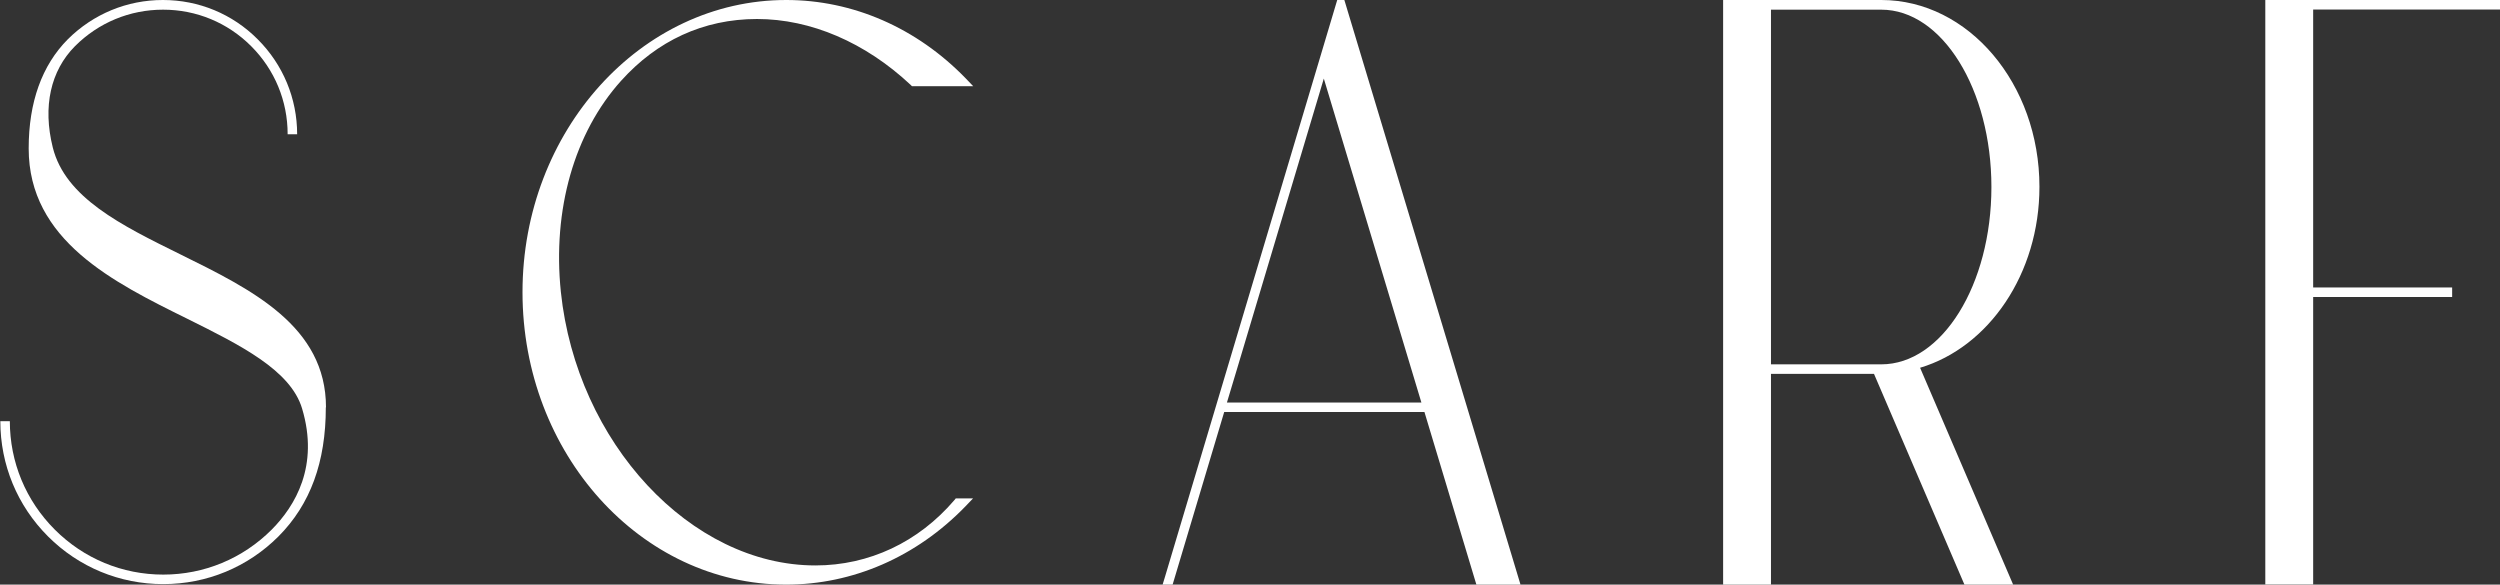
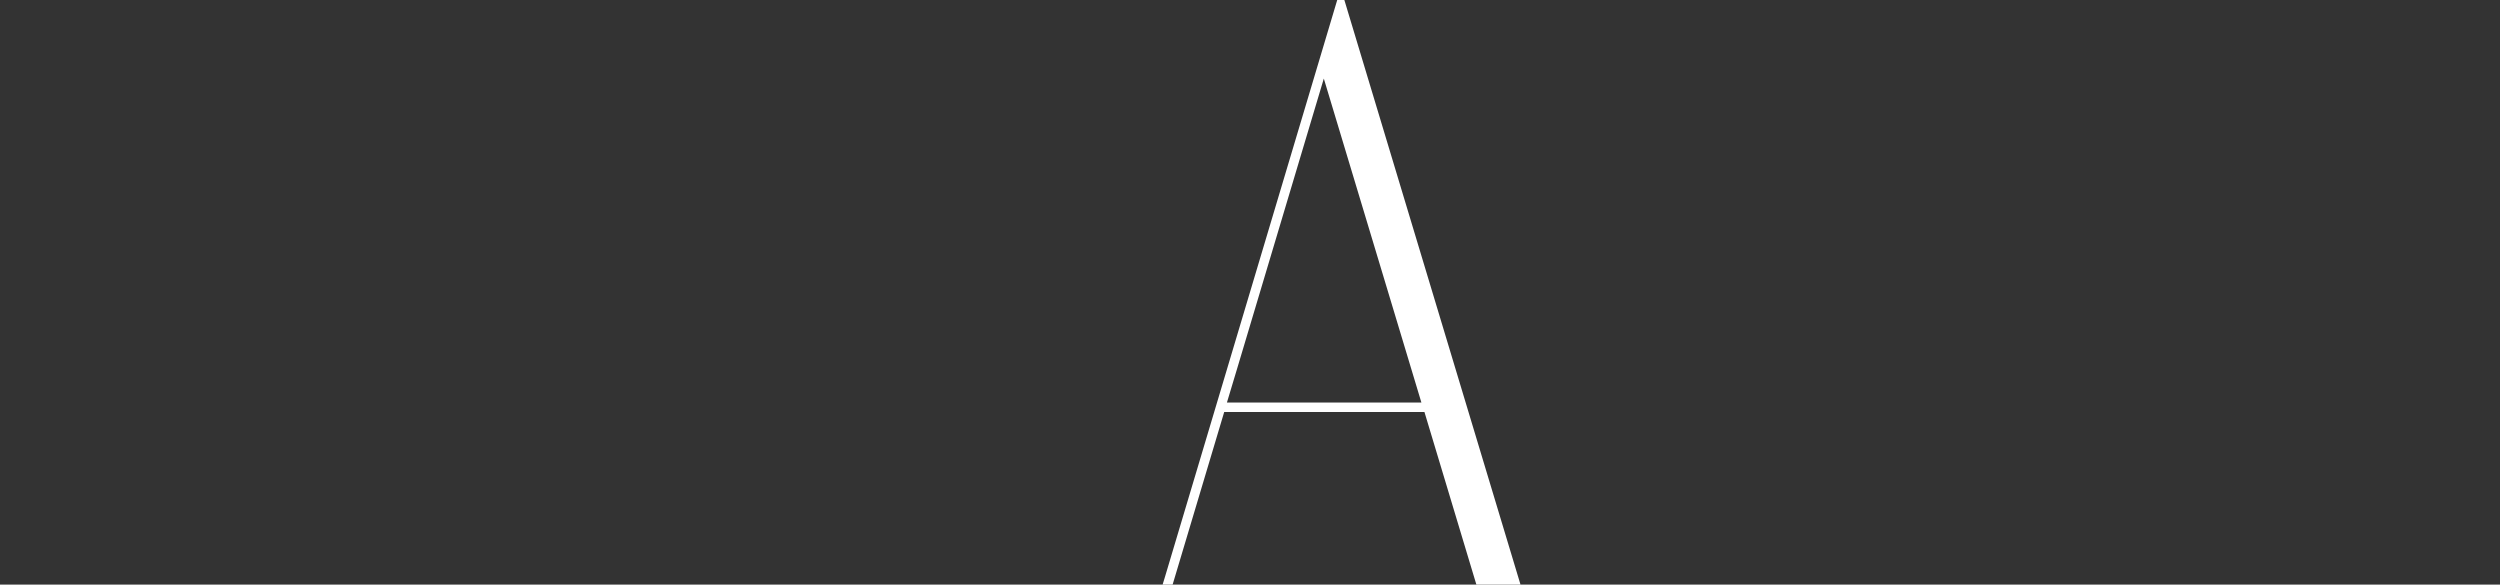
<svg xmlns="http://www.w3.org/2000/svg" id="_レイヤー_2" viewBox="0 0 147.32 34.45">
  <rect x="0" y="0" width="147.32" height="34.45" fill="#333333" stroke="none" />
  <defs>
    <style>.cls-1{fill:#fff;}</style>
  </defs>
  <g id="design">
-     <path class="cls-1" d="m19.2,24c0,3.23-.91,5.72-2.79,7.61,0,0,0,0,0,0,0,0,0,0,0,0,0,0,0,0,0,0,0,0,0,0,0,0,0,0,0,0,0,0,0,0,0,0,0,0,0,0,0,0,0,0h0s0,0,0,0c-1.81,1.81-4.22,2.81-6.79,2.81s-4.98-1-6.79-2.81c-1.81-1.81-2.81-4.22-2.81-6.79h.56c0,2.41.94,4.68,2.65,6.39,1.71,1.71,3.98,2.65,6.39,2.65s4.68-.94,6.39-2.65c0,0,0,0,0,0t0,0s0,0,0,0c0,0,0,0,0,0,0,0,0,0,0,0,0,0,0,0,0,0,0,0,0,0,0,0,1.38-1.39,2.81-3.75,1.79-7.14-.68-2.26-3.63-3.73-6.75-5.28C6.67,16.63,1.69,14.16,1.69,8.75c0-2.73.78-4.9,2.31-6.44,0,0,0,0,0,0C5.5.82,7.49,0,9.6,0s4.1.82,5.59,2.32c1.49,1.49,2.32,3.48,2.32,5.59h-.56c0-1.96-.76-3.8-2.15-5.19-1.39-1.39-3.23-2.15-5.19-2.15s-3.8.76-5.19,2.15c0,0,0,0,0,0-1.44,1.45-1.91,3.56-1.31,5.97.74,2.96,4.03,4.58,7.52,6.3,4.22,2.08,8.58,4.23,8.58,9.02Z" />
-     <path class="cls-1" d="m36.6,4.76c-2.76,3.07-4.05,7.6-3.55,12.44.93,8.89,7.66,16.12,15,16.12,3.16,0,6.07-1.37,8.19-3.85l.08-.1h1.02l-.46.48c-2.88,2.97-6.63,4.6-10.56,4.6-8.56,0-15.53-7.73-15.53-17.23S37.77,0,46.33,0c3.93,0,7.68,1.64,10.56,4.6l.46.48h-3.61l-.08-.08c-2.67-2.5-5.88-3.88-9.05-3.88s-5.89,1.29-8,3.63Z" />
    <path class="cls-1" d="m89.6,34.45h-2.6l-3.06-10.17h-11.8l-3.04,10.17h-.59l.12-.39L78.8,0h.42l10.38,34.45Zm-5.84-10.73l-5.75-19.09-5.09,17.03-.62,2.06h11.46Z" />
-     <path class="cls-1" d="m113.15,21.68l5.48,12.77h-2.87l-5.33-12.42h-6.07v12.42h-2.82V0h9.32c5.14,0,9.32,4.94,9.32,11.01,0,5.13-2.99,9.45-7.03,10.66Zm-2.29-.21c3.58,0,6.49-4.69,6.49-10.45s-2.91-10.45-6.49-10.45h-6.5v20.9h6.5Z" />
-     <path class="cls-1" d="m147.32,0v.56h-11.01v16.38h8.19v.56h-8.19v16.94h-2.82V0h13.84Z" />
  </g>
</svg>